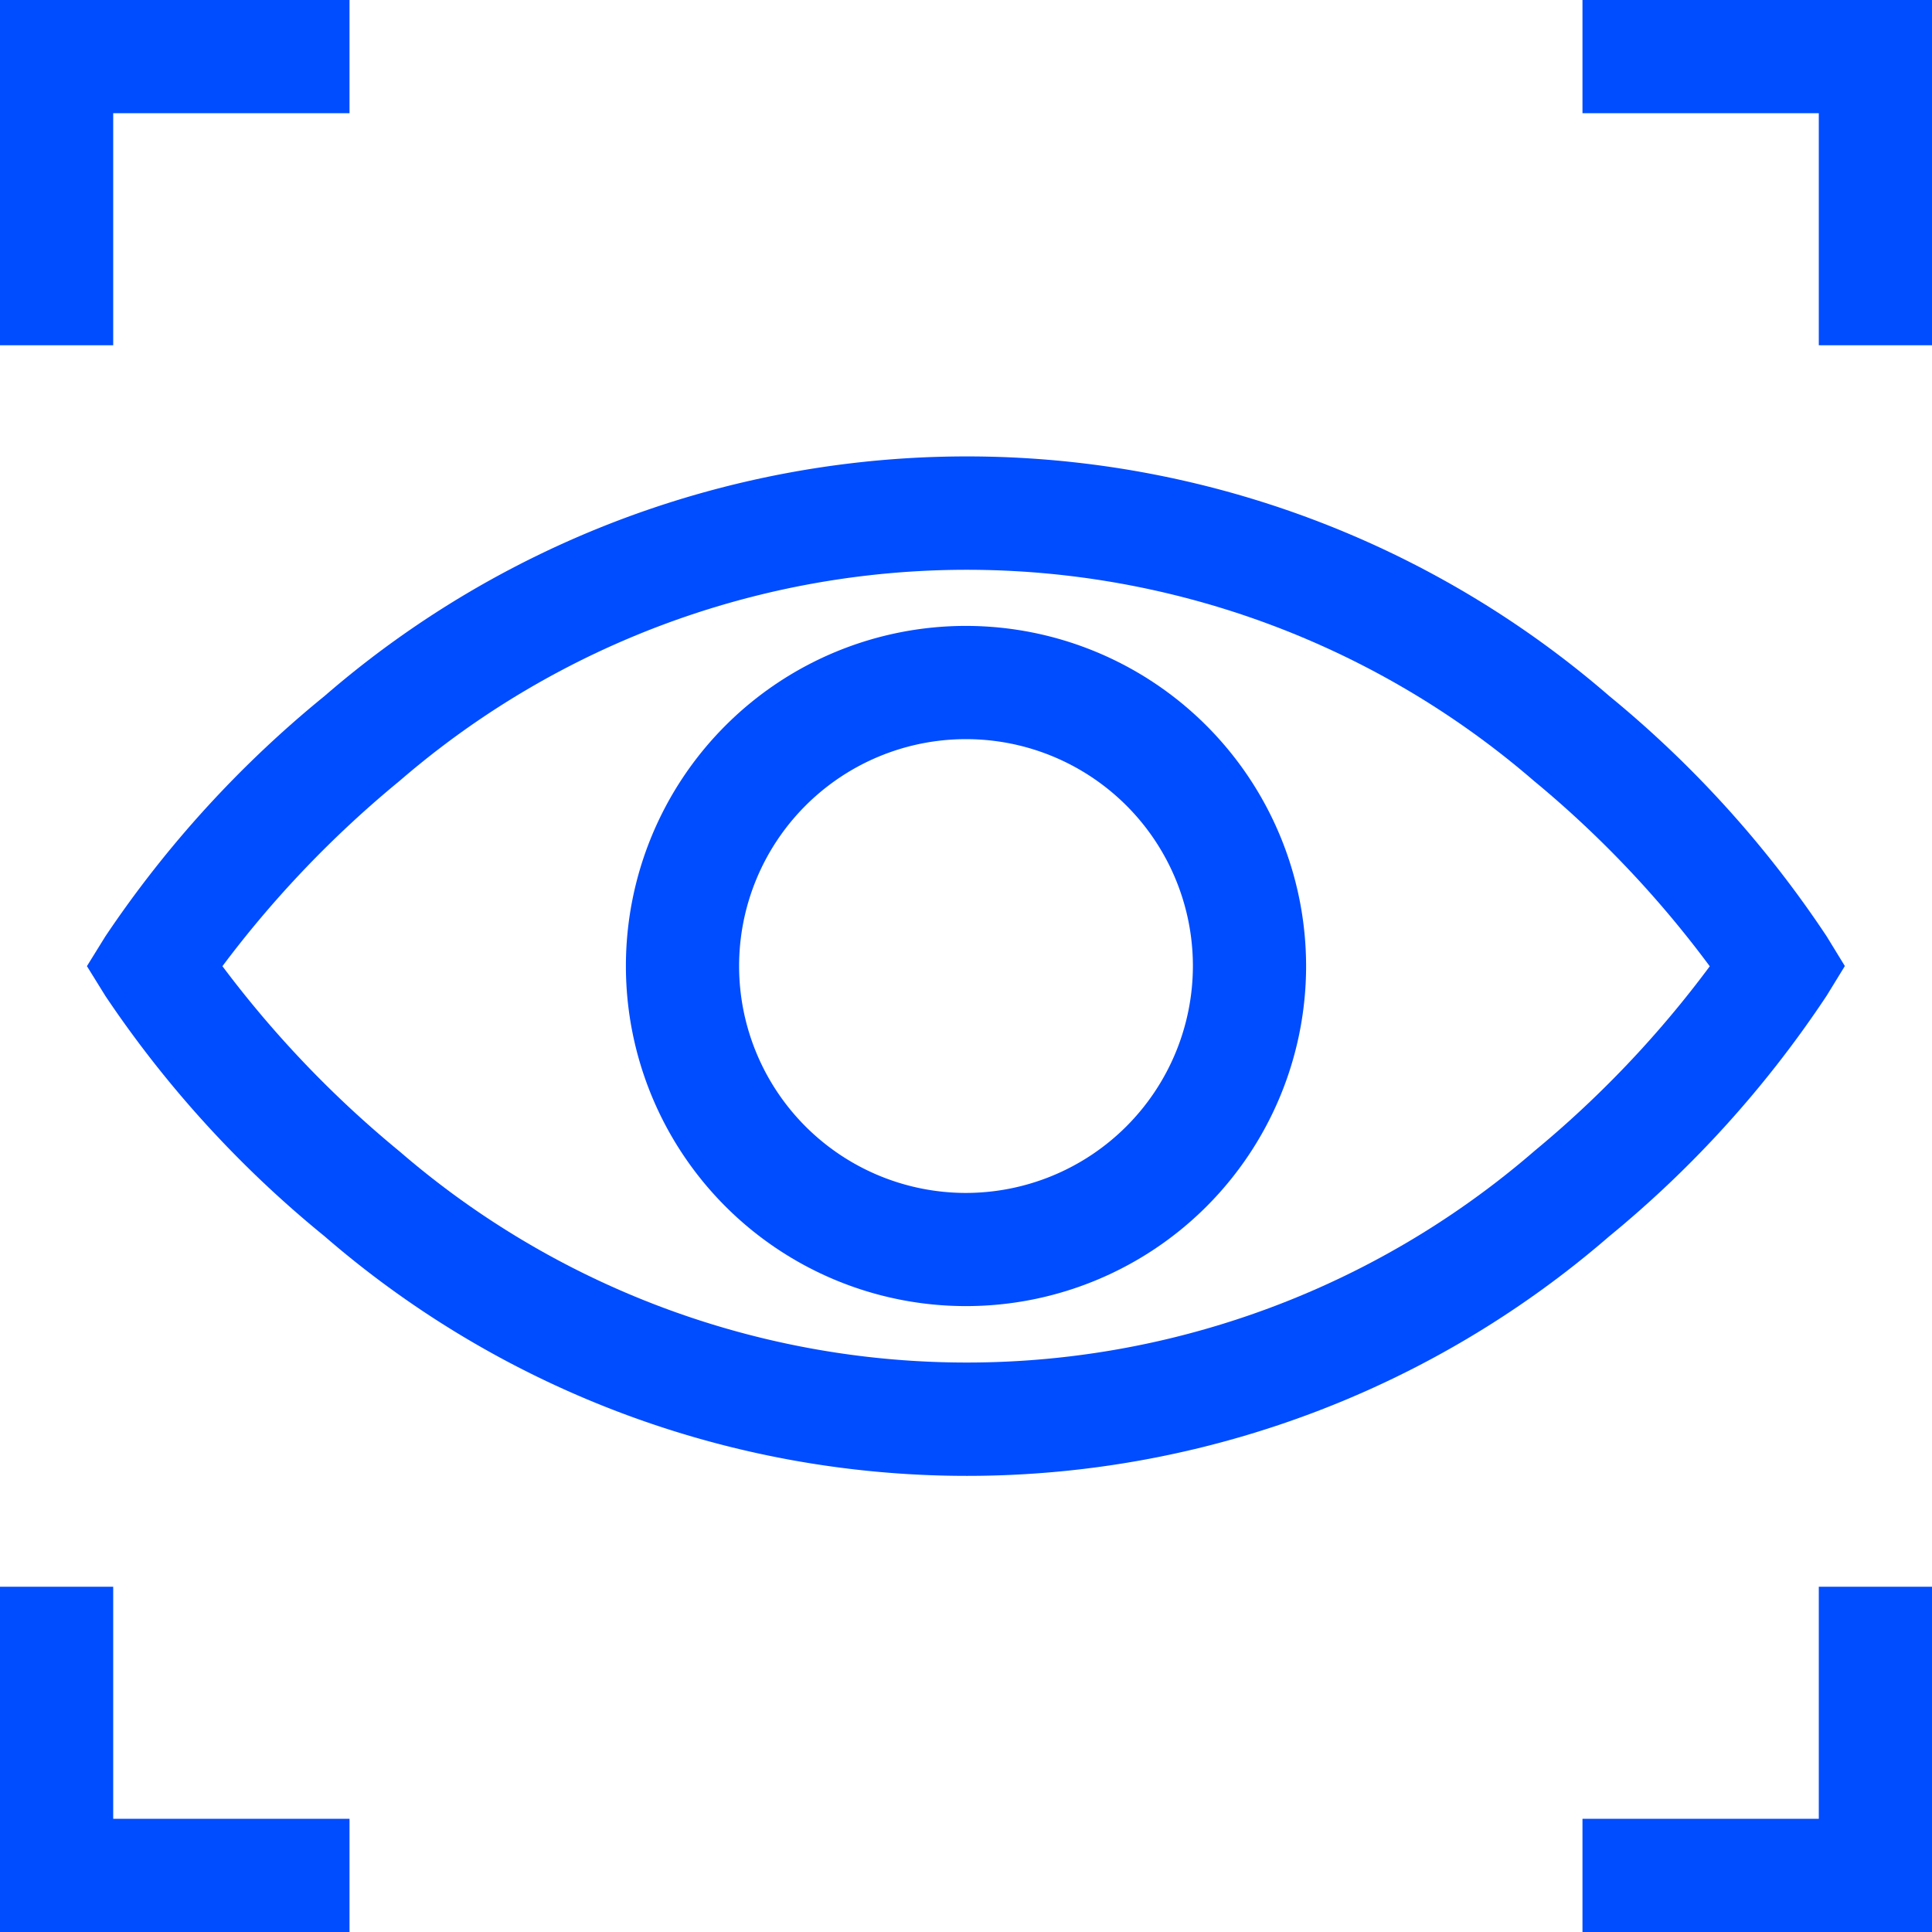
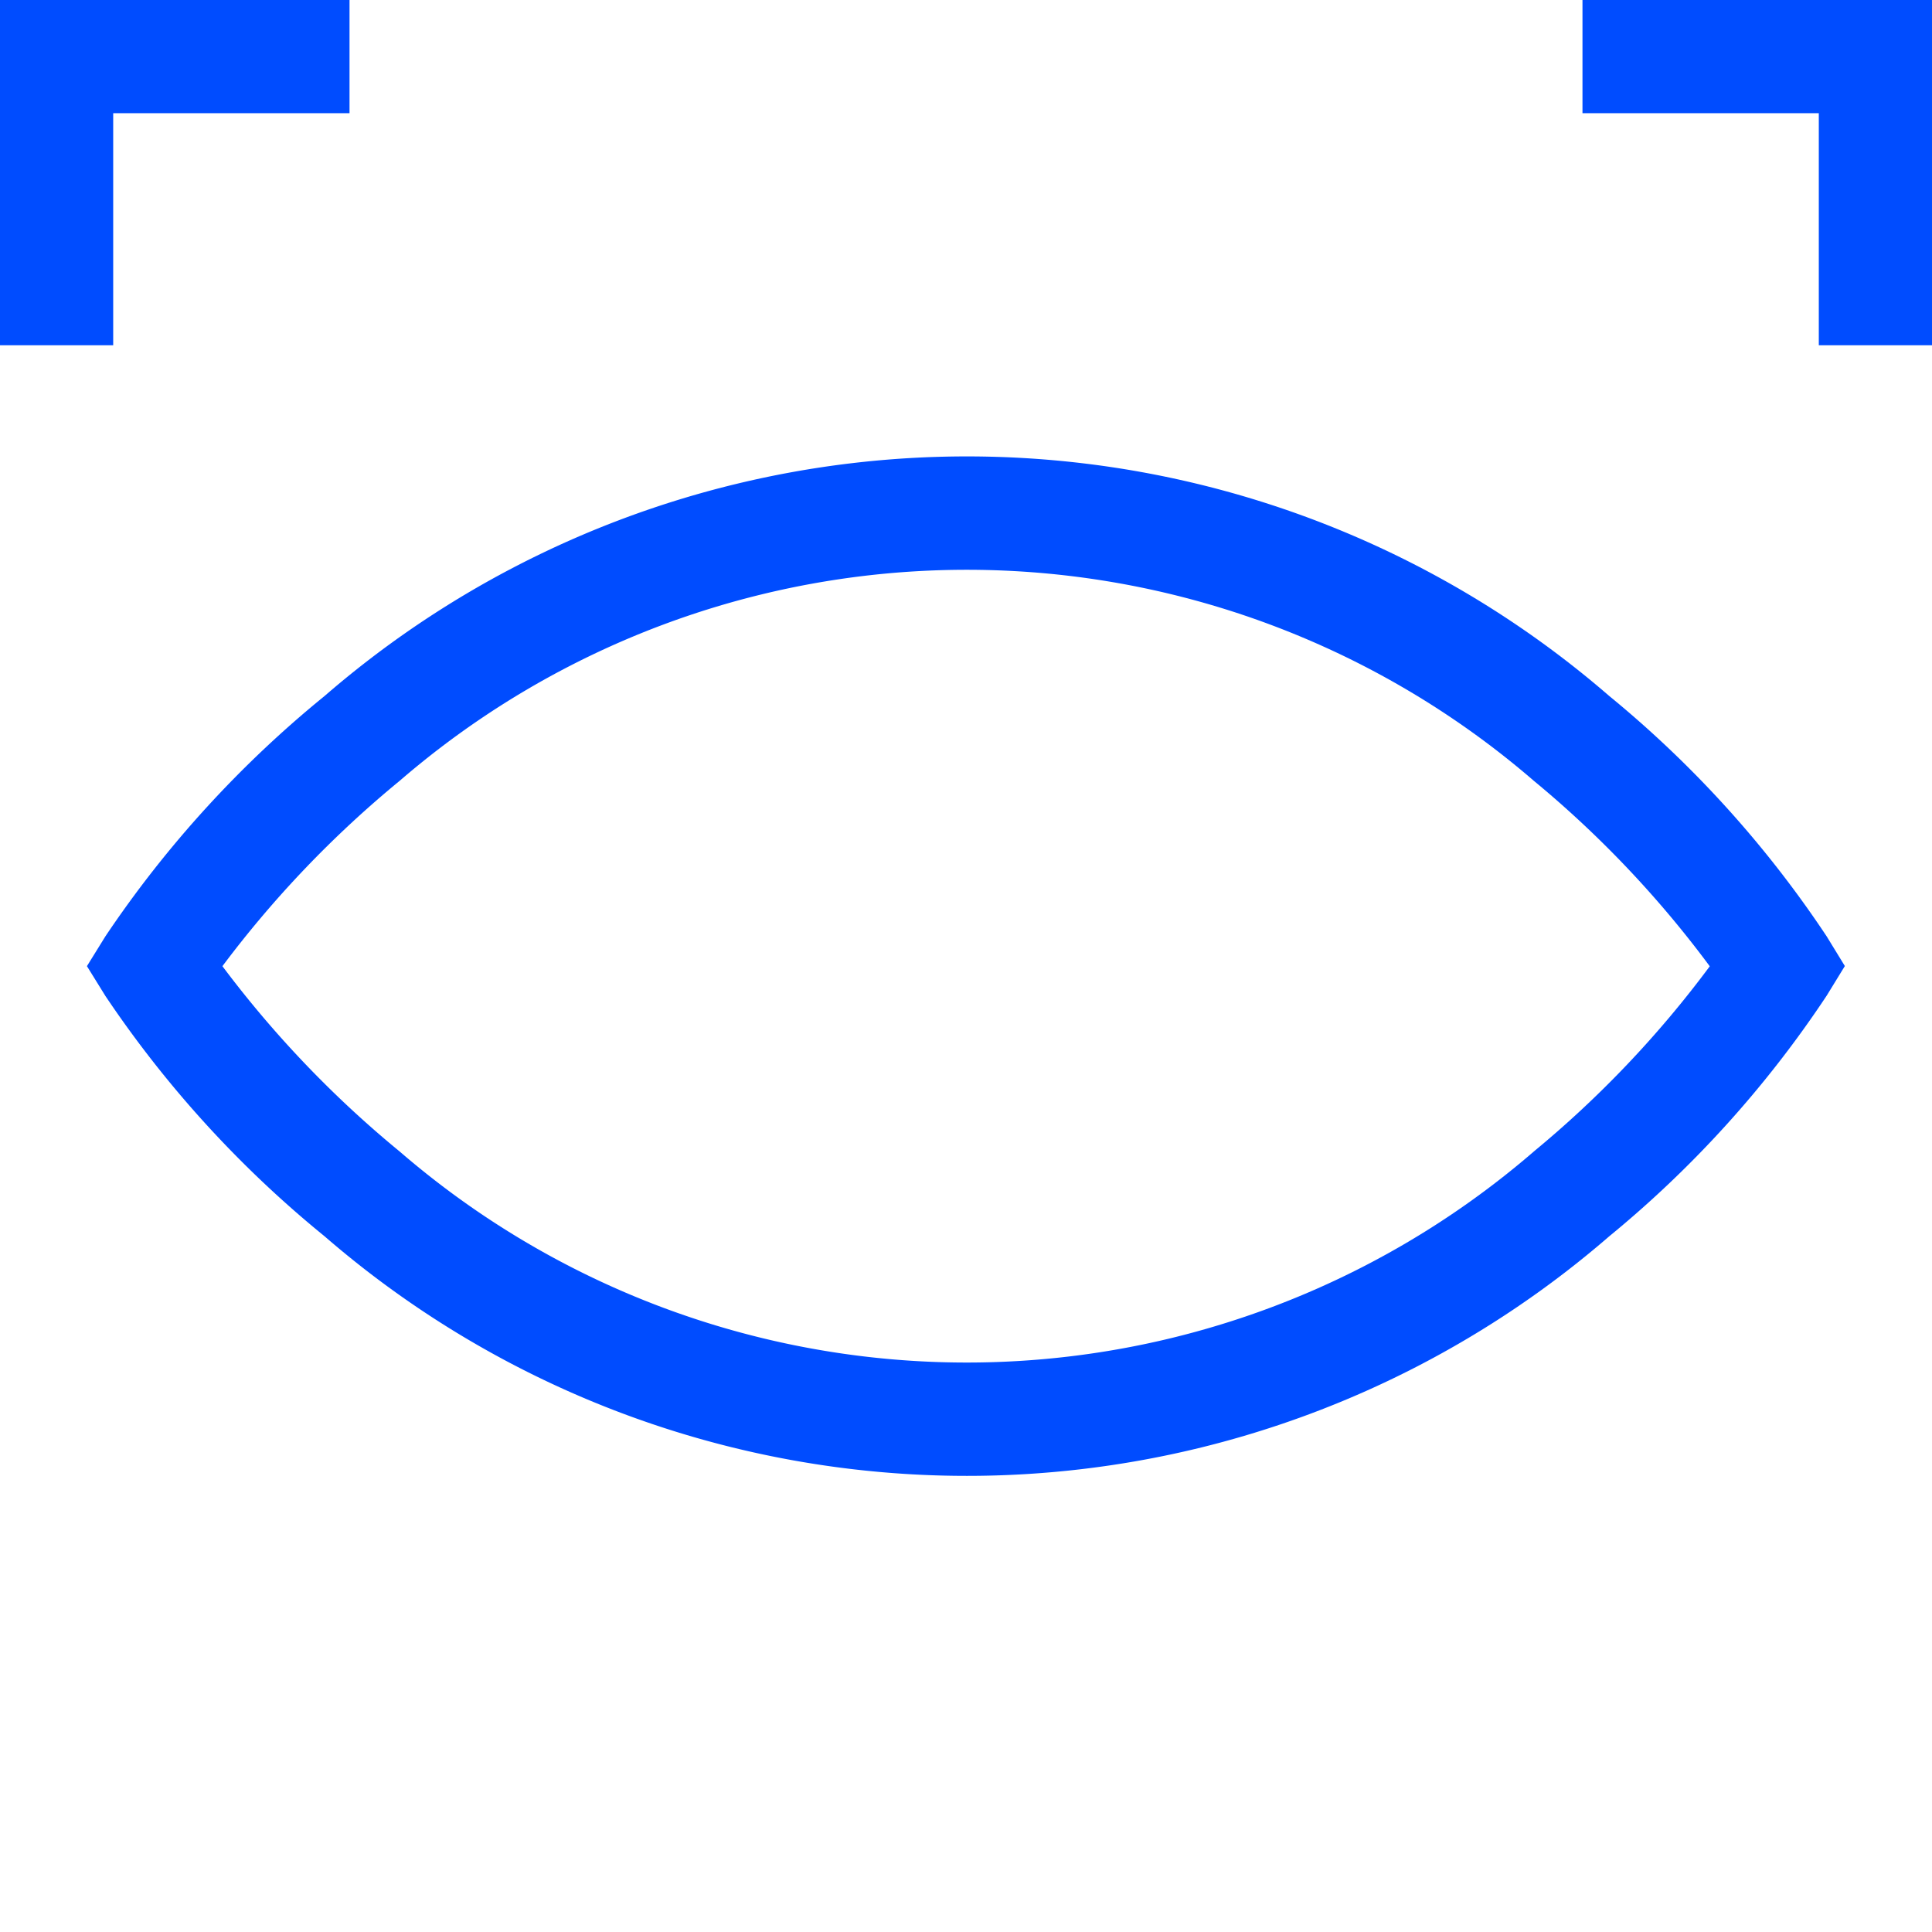
<svg xmlns="http://www.w3.org/2000/svg" id="ic_retinaready" width="53.916" height="53.916" viewBox="0 0 53.916 53.916">
  <path id="Path_156" data-name="Path 156" d="M71.591,135.986l.506-.825-.506-.826a30.382,30.382,0,0,0-6.069-6.71,27.373,27.373,0,0,0-35.851,0,30.674,30.674,0,0,0-6.116,6.706l-.516.833.516.833a30.674,30.674,0,0,0,6.116,6.706,27.373,27.373,0,0,0,35.851,0A30.368,30.368,0,0,0,71.591,135.986Zm-8.175,4.352a24.207,24.207,0,0,1-31.648,0,29.808,29.808,0,0,1-4.948-5.173,29.809,29.809,0,0,1,4.948-5.174,24.207,24.207,0,0,1,31.648,0,29.42,29.42,0,0,1,4.911,5.177A29.425,29.425,0,0,1,63.416,140.337Zm0,0" transform="translate(-20.613 -108.202)" fill="#004cff" />
-   <path id="Path_157" data-name="Path 157" d="M175.359,165.867a9.491,9.491,0,1,0,9.491,9.491A9.5,9.5,0,0,0,175.359,165.867Zm0,15.824a6.332,6.332,0,1,1,6.332-6.332A6.34,6.34,0,0,1,175.359,181.691Zm0,0" transform="translate(-148.401 -148.4)" fill="#004cff" />
-   <path id="Path_158" data-name="Path 158" d="M3.159,3.159H9.754V0H0V9.635H3.159Zm0,0" fill="#004cff" />
+   <path id="Path_158" data-name="Path 158" d="M3.159,3.159H9.754V0H0V9.635H3.159m0,0" fill="#004cff" />
  <path id="Path_159" data-name="Path 159" d="M419.375,0V3.159h6.595V9.635h3.159V0Zm0,0" transform="translate(-375.213)" fill="#004cff" />
-   <path id="Path_160" data-name="Path 160" d="M3.159,420.5H0v9.635H9.754v-3.159H3.159Zm0,0" transform="translate(0 -376.219)" fill="#004cff" />
-   <path id="Path_161" data-name="Path 161" d="M425.97,426.976h-6.595v3.159h9.754V420.5H425.97Zm0,0" transform="translate(-375.213 -376.219)" fill="#004cff" />
</svg>